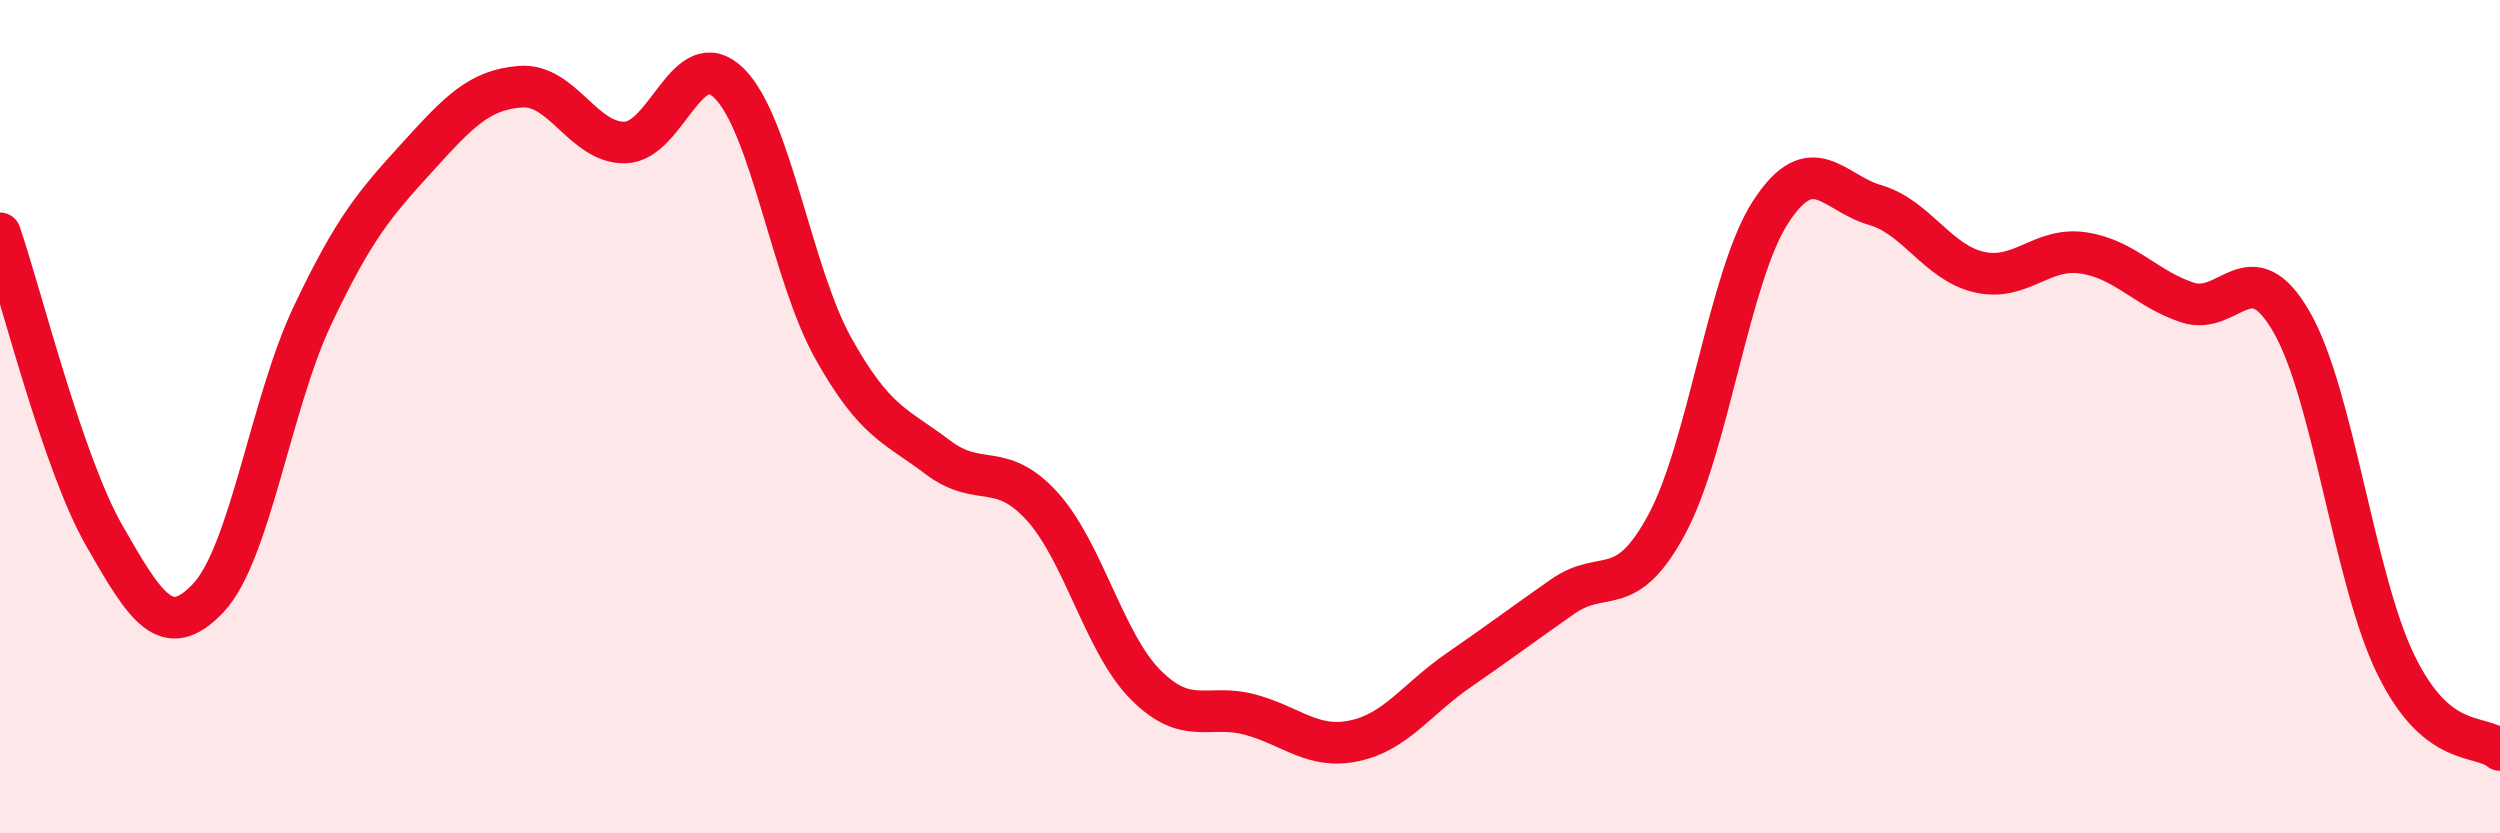
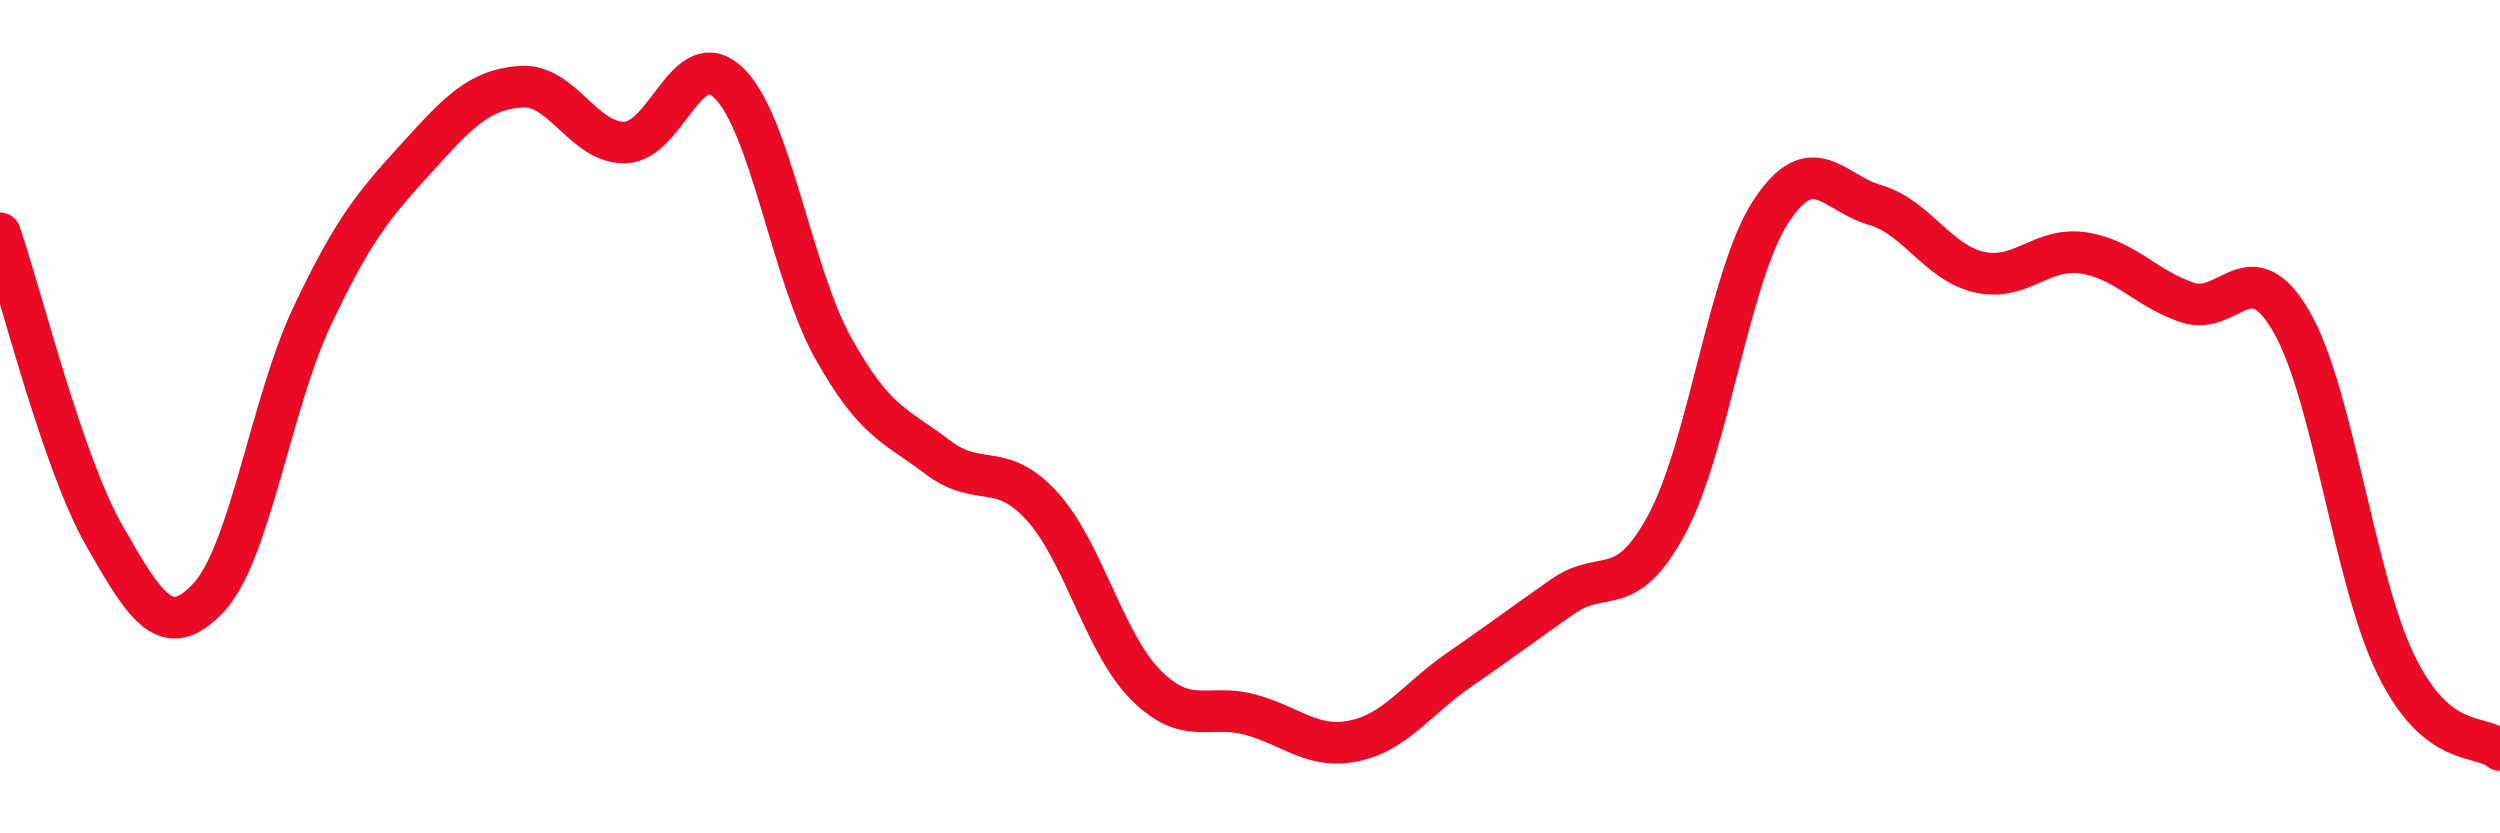
<svg xmlns="http://www.w3.org/2000/svg" width="60" height="20" viewBox="0 0 60 20">
-   <path d="M 0,5.6 C 0.5,7.05 1.5,11.1 2.5,12.85 C 3.5,14.6 4,15.41 5,14.35 C 6,13.29 6.5,9.68 7.5,7.57 C 8.5,5.46 9,4.89 10,3.79 C 11,2.69 11.5,2.15 12.5,2.08 C 13.5,2.01 14,3.44 15,3.42 C 16,3.4 16.5,1.01 17.5,2 C 18.5,2.99 19,6.57 20,8.36 C 21,10.15 21.5,10.21 22.5,10.97 C 23.5,11.73 24,11.05 25,12.14 C 26,13.23 26.5,15.44 27.5,16.44 C 28.5,17.44 29,16.88 30,17.15 C 31,17.42 31.5,17.99 32.5,17.78 C 33.5,17.57 34,16.78 35,16.09 C 36,15.4 36.5,15.02 37.5,14.32 C 38.5,13.62 39,14.44 40,12.59 C 41,10.74 41.5,6.61 42.5,5.08 C 43.5,3.55 44,4.63 45,4.92 C 46,5.21 46.5,6.3 47.5,6.53 C 48.5,6.76 49,5.92 50,6.07 C 51,6.22 51.5,6.93 52.5,7.26 C 53.5,7.59 54,5.99 55,7.73 C 56,9.47 56.5,13.9 57.5,15.95 C 58.5,18 59.5,17.59 60,18L60 20L0 20Z" fill="#EB0A25" opacity="0.1" stroke-linecap="round" stroke-linejoin="round" />
  <path d="M 0,5.6 C 0.5,7.05 1.5,11.1 2.5,12.85 C 3.5,14.6 4,15.41 5,14.35 C 6,13.29 6.5,9.68 7.5,7.57 C 8.5,5.46 9,4.89 10,3.79 C 11,2.69 11.5,2.15 12.5,2.08 C 13.5,2.01 14,3.44 15,3.42 C 16,3.4 16.5,1.01 17.5,2 C 18.5,2.99 19,6.57 20,8.36 C 21,10.15 21.5,10.21 22.5,10.97 C 23.5,11.73 24,11.05 25,12.14 C 26,13.23 26.5,15.44 27.5,16.44 C 28.5,17.44 29,16.88 30,17.15 C 31,17.42 31.5,17.99 32.5,17.78 C 33.5,17.57 34,16.78 35,16.09 C 36,15.4 36.5,15.02 37.5,14.32 C 38.5,13.62 39,14.44 40,12.59 C 41,10.74 41.5,6.61 42.5,5.08 C 43.5,3.55 44,4.63 45,4.92 C 46,5.21 46.5,6.3 47.5,6.53 C 48.5,6.76 49,5.92 50,6.07 C 51,6.22 51.5,6.93 52.5,7.26 C 53.5,7.59 54,5.99 55,7.73 C 56,9.47 56.5,13.9 57.5,15.95 C 58.5,18 59.5,17.59 60,18" stroke="#EB0A25" stroke-width="1" fill="none" stroke-linecap="round" stroke-linejoin="round" />
</svg>